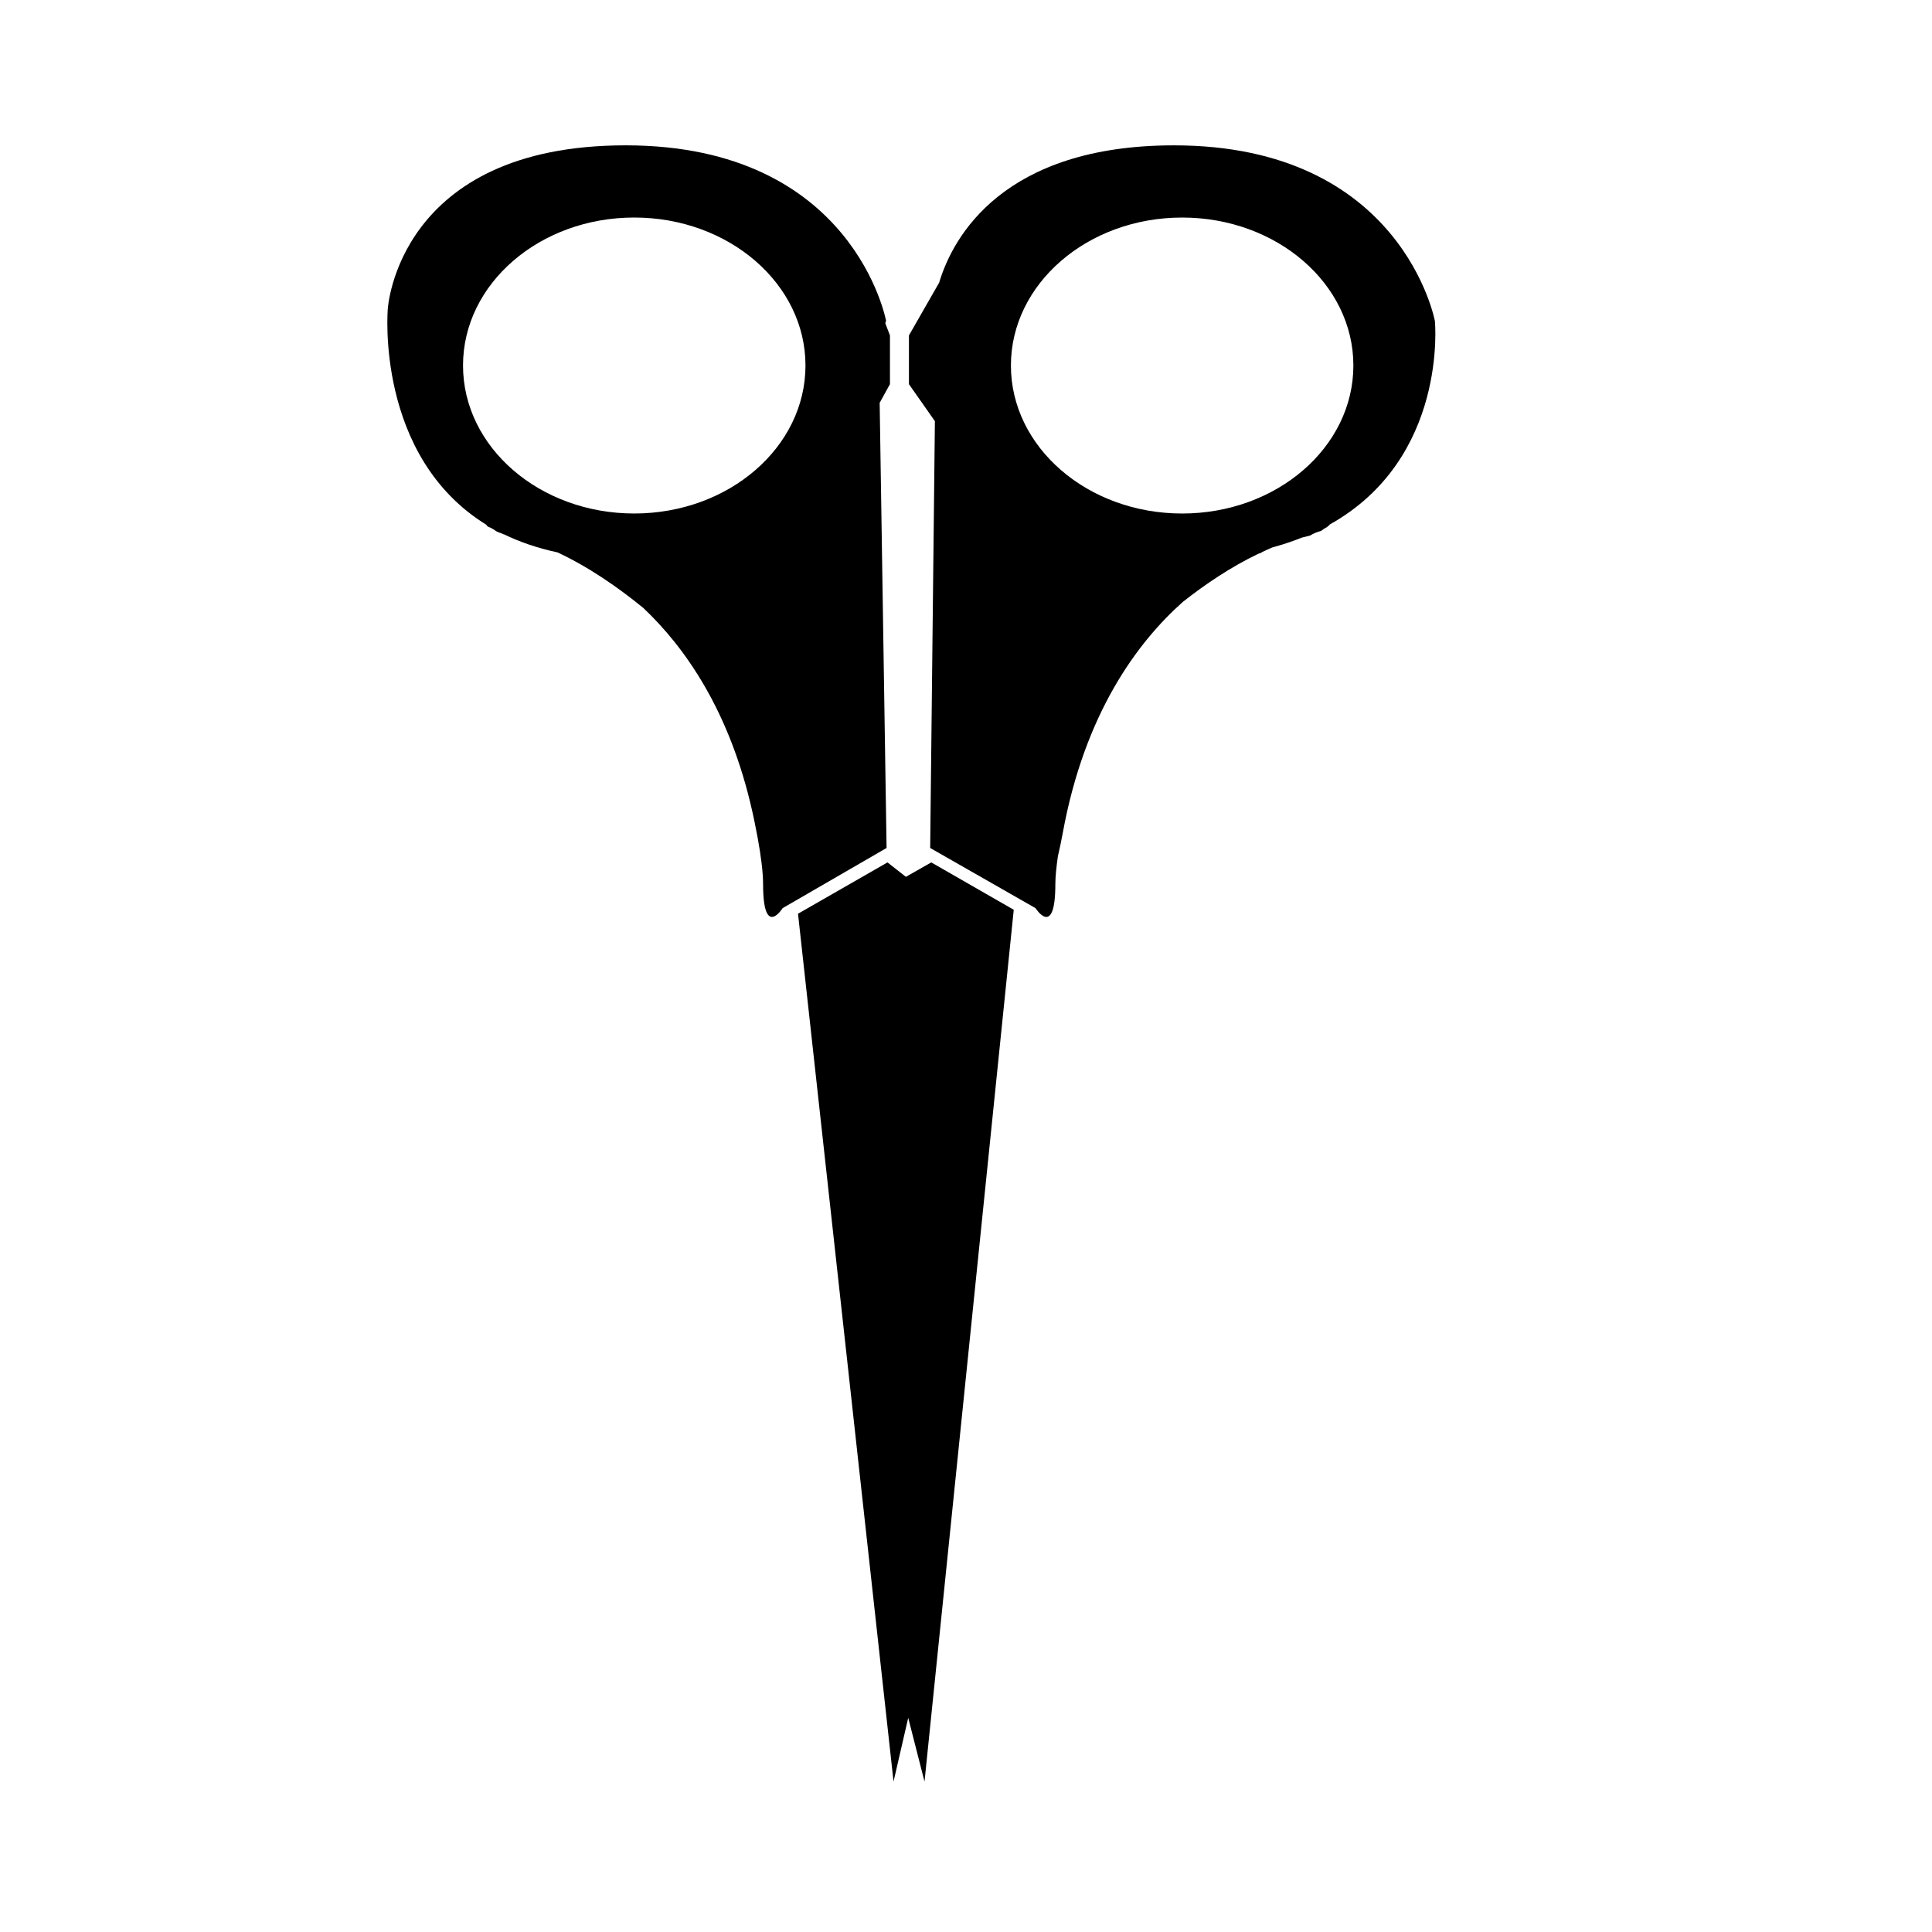
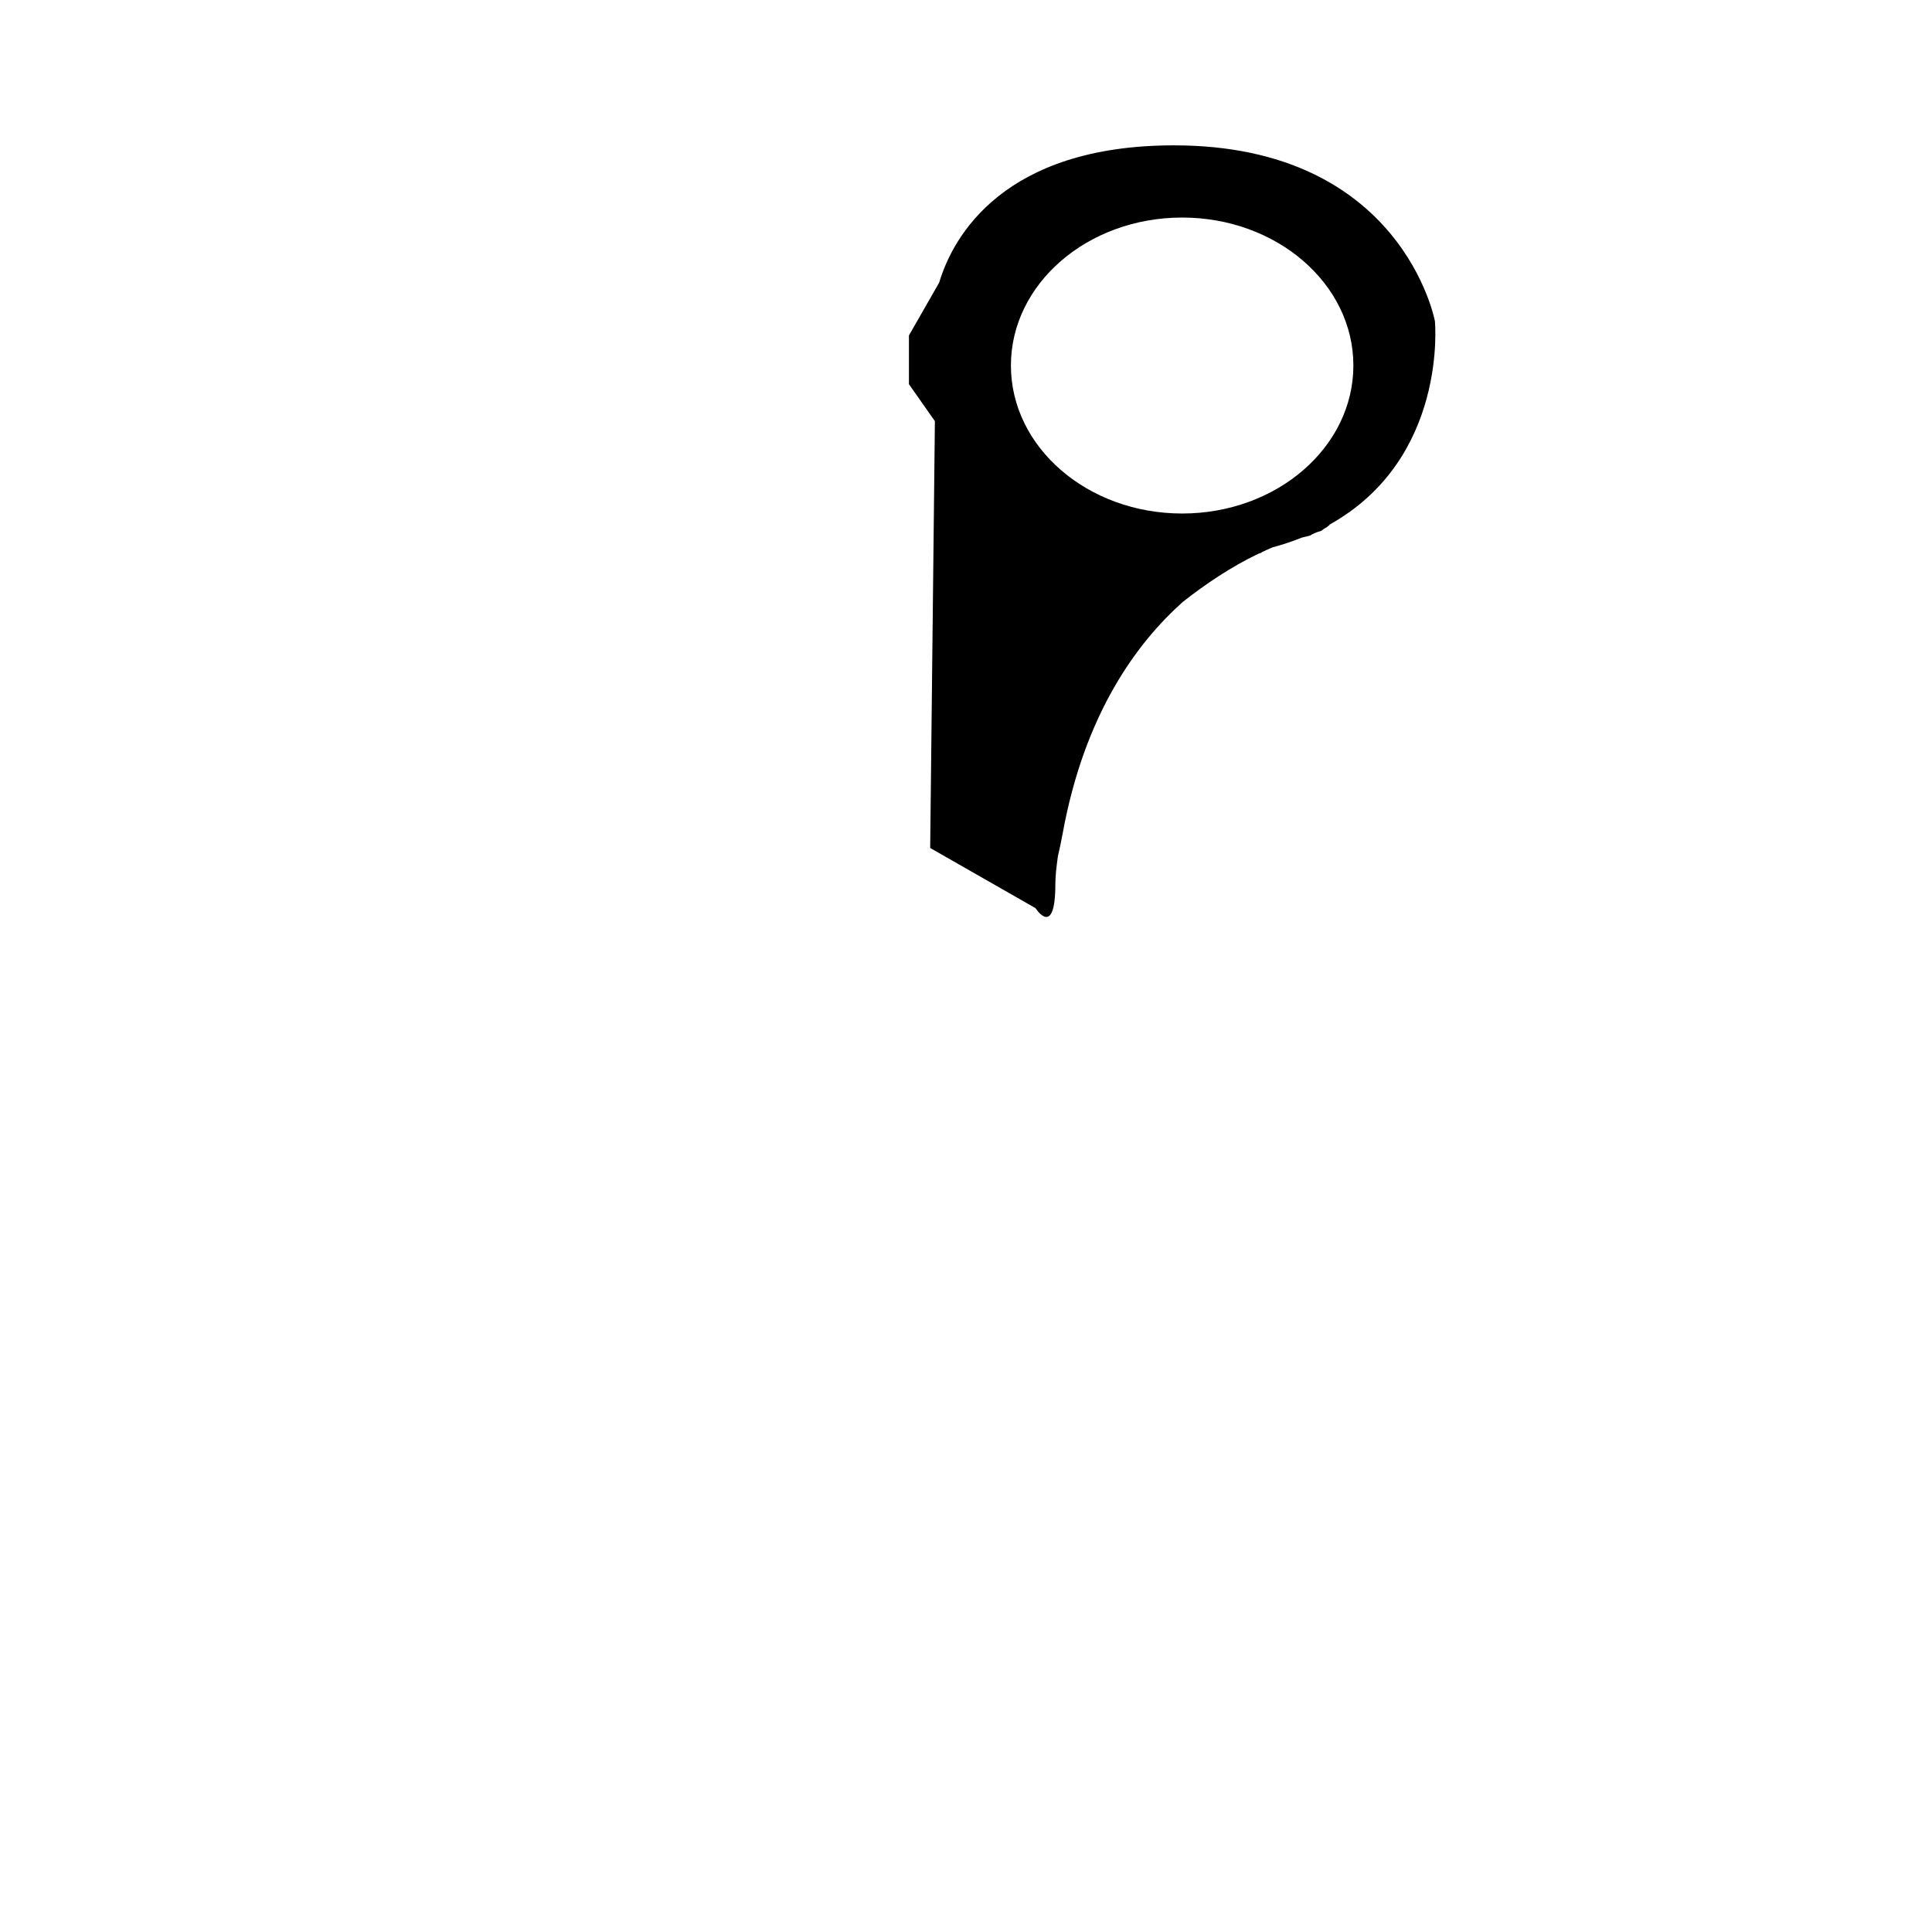
<svg xmlns="http://www.w3.org/2000/svg" fill="#000000" width="800px" height="800px" version="1.1" viewBox="144 144 512 512">
  <g>
-     <path d="m377.12 250.75 2.727-4.949v-12.91l-1.211-3.16c-0.031-0.395 0.191-0.664 0.191-0.664s-8.523-46.551-69.023-46.551c-60.496 0-63.035 43.355-63.035 43.355s-3.41 39.109 26.242 57.273c-0.051 0.004-0.082 0.02-0.121 0.031 0.137 0.109 0.258 0.238 0.379 0.359 0.832 0.332 1.562 0.742 2.18 1.215 0.176 0.105 0.414 0.172 0.578 0.281 0.449 0.188 0.973 0.309 1.359 0.539 0.055 0.012 0.105 0.02 0.176 0.035 4.141 2.012 8.848 3.641 14.168 4.781 8.328 3.883 16.121 9.32 22.715 14.695 10.918 10.289 22.91 27.125 28.93 53.988 0.023 0.117 0.059 0.238 0.082 0.359 0.387 1.75 0.75 3.531 1.09 5.367 0.09 0.484 0.176 0.926 0.273 1.387 0.855 4.742 1.406 8.984 1.406 12.102 0 14.664 5.184 6.379 5.184 6.379l27.543-15.941zm-65.039 29.332c-25.059 0-45.375-17.559-45.375-39.223 0-21.66 20.312-39.211 45.375-39.211 25.059 0 45.379 17.551 45.379 39.211 0 21.66-20.324 39.223-45.379 39.223z" />
    <path d="m524.26 229.07s-8.641-46.551-69.137-46.551c-45.125 0-58.582 24.113-62.234 36.375l-8.012 14v12.914l6.879 9.805-1.25 113.11 27.91 15.941s5.262 8.293 5.262-6.379c0-2.031 0.277-4.551 0.672-7.359 0.418-1.785 0.855-3.797 1.281-6.121 5.793-31.766 19.766-50.574 31.875-61.332 5.934-4.676 12.727-9.25 19.938-12.707 0.648-0.25 1.02-0.363 1.02-0.363l-0.242 0.016c0.977-0.457 1.965-0.934 2.957-1.344 2.816-0.754 5.422-1.648 7.891-2.625 0.699-0.188 1.406-0.352 2.117-0.523 0.82-0.523 1.789-0.934 2.906-1.219 0.469-0.383 0.996-0.727 1.582-1.039 0.215-0.207 0.473-0.395 0.719-0.578-0.047-0.004-0.074-0.016-0.133-0.02 31.578-17.527 28-54 28-54zm-66.977 51.016c-25.059 0-45.379-17.559-45.379-39.223 0-21.66 20.32-39.211 45.379-39.211s45.375 17.551 45.375 39.211c0 21.66-20.312 39.223-45.375 39.223z" />
-     <path d="m384.07 376.37-4.875-3.824-23.715 13.602 25.316 229.99 3.891-16.898 4.32 16.898 23.648-231.04-21.863-12.551z" />
  </g>
</svg>